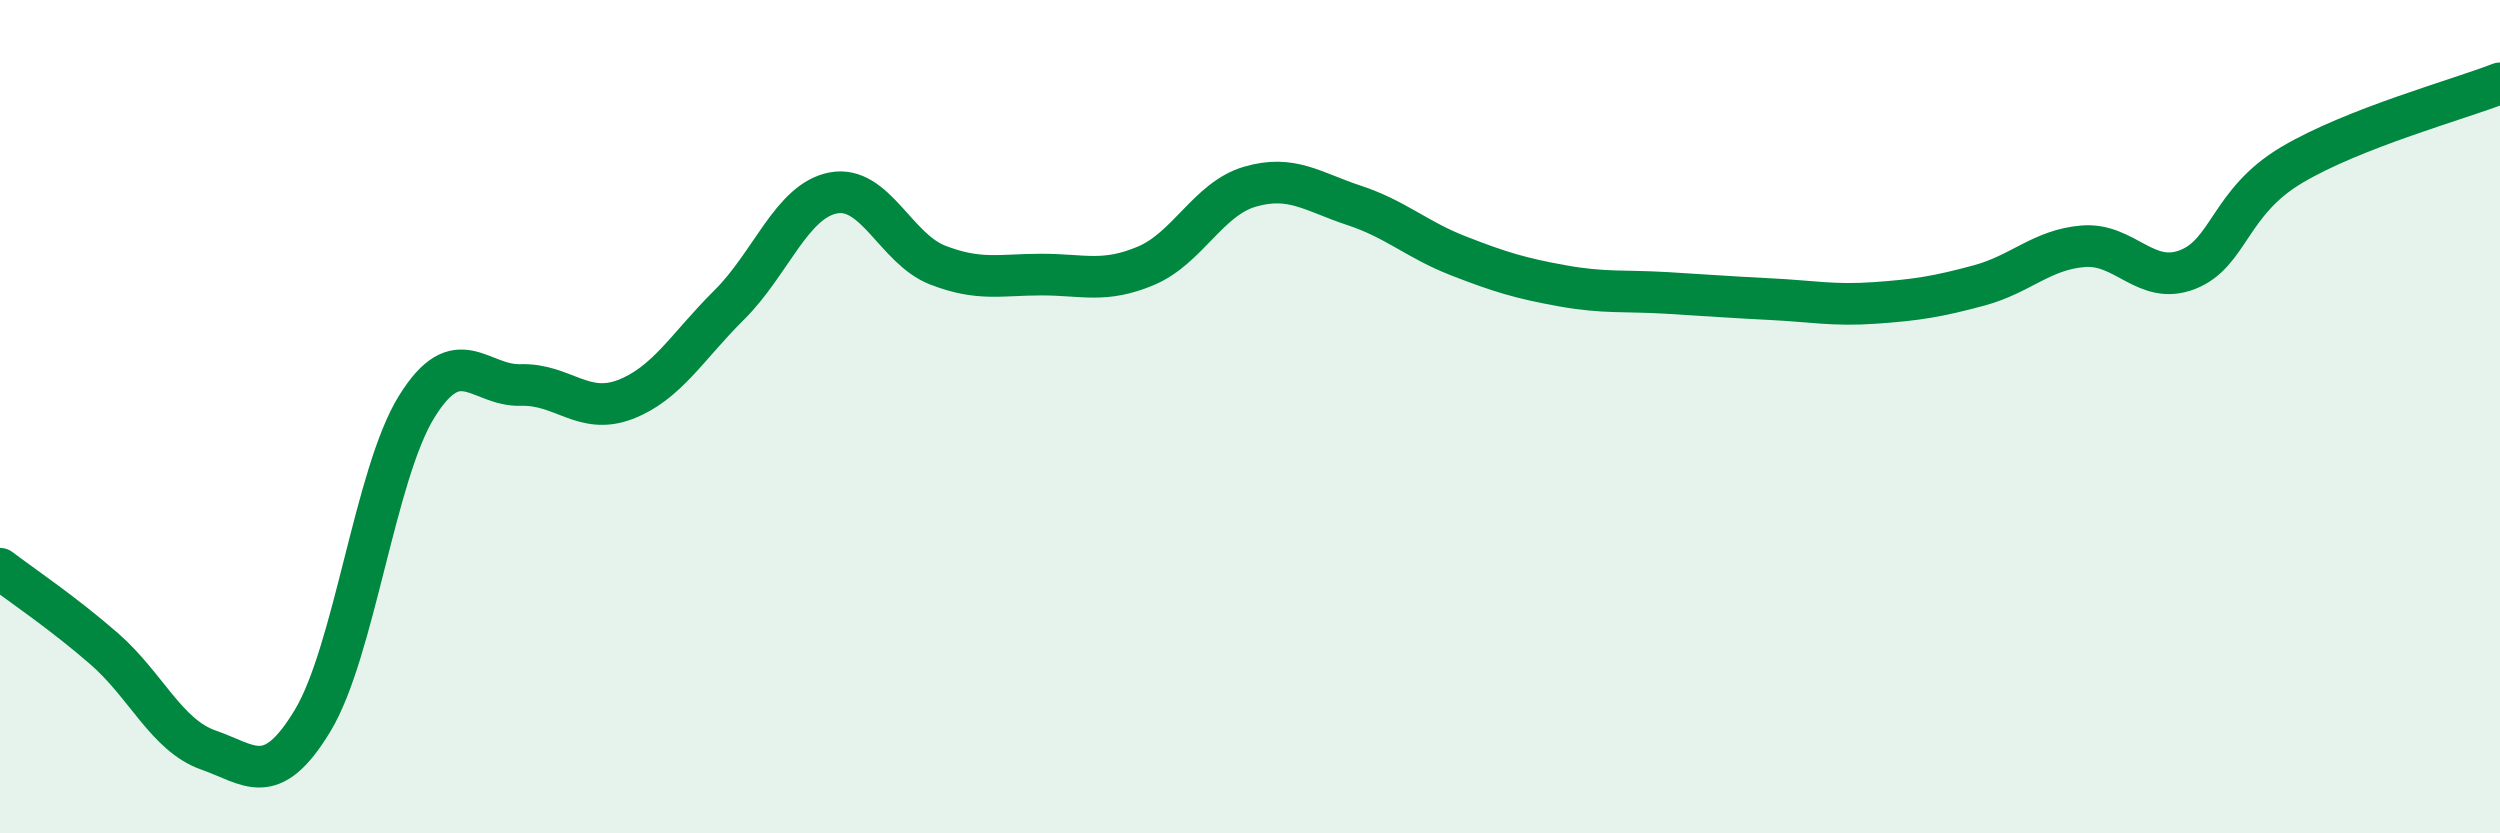
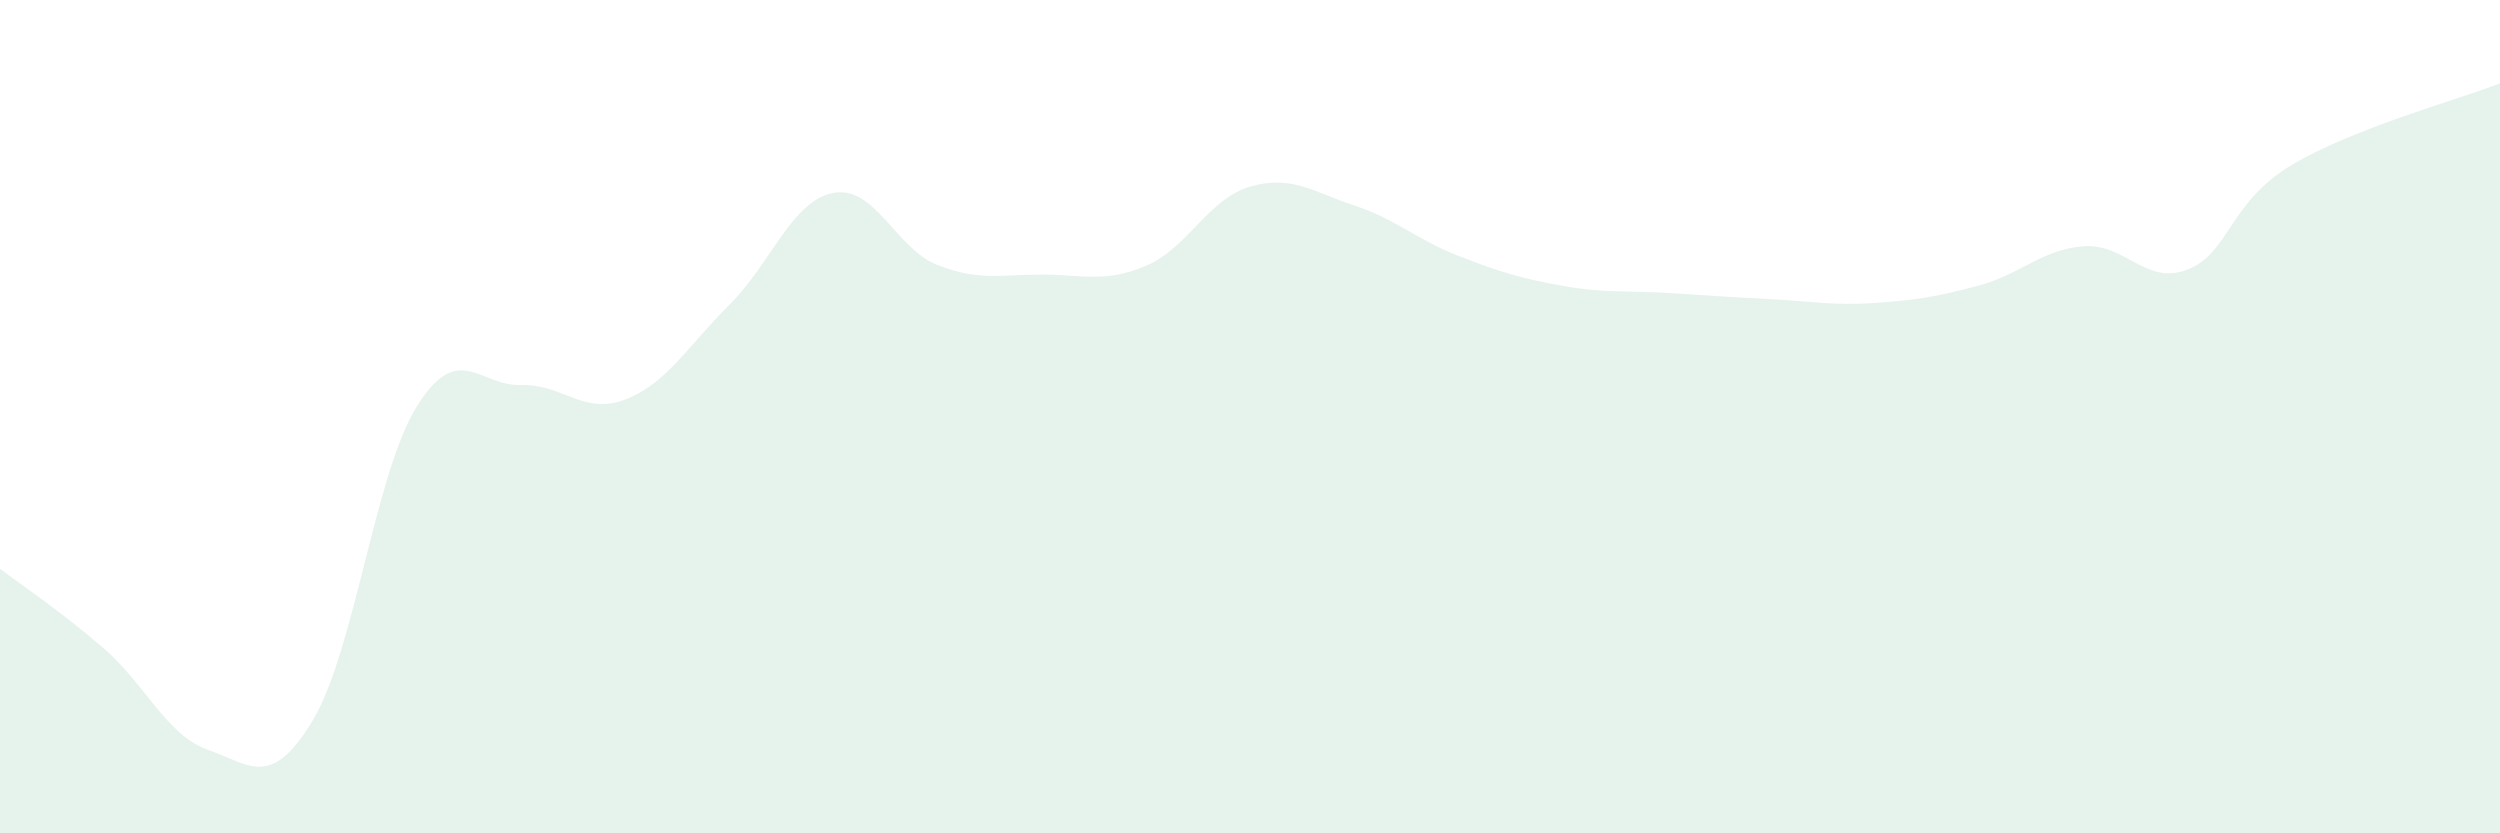
<svg xmlns="http://www.w3.org/2000/svg" width="60" height="20" viewBox="0 0 60 20">
  <path d="M 0,13.65 C 0.5,14.03 1.5,14.7 2.5,15.57 C 3.5,16.44 4,17.65 5,18 C 6,18.35 6.5,18.95 7.5,17.3 C 8.5,15.65 9,11.37 10,9.76 C 11,8.15 11.5,9.27 12.5,9.24 C 13.5,9.21 14,9.97 15,9.59 C 16,9.21 16.5,8.31 17.5,7.32 C 18.5,6.33 19,4.82 20,4.63 C 21,4.44 21.5,5.97 22.5,6.36 C 23.5,6.75 24,6.59 25,6.59 C 26,6.59 26.5,6.8 27.5,6.38 C 28.5,5.96 29,4.77 30,4.48 C 31,4.19 31.5,4.6 32.5,4.93 C 33.5,5.26 34,5.75 35,6.14 C 36,6.53 36.5,6.68 37.5,6.86 C 38.5,7.04 39,6.97 40,7.03 C 41,7.09 41.5,7.13 42.5,7.18 C 43.5,7.23 44,7.34 45,7.27 C 46,7.2 46.5,7.12 47.5,6.85 C 48.5,6.58 49,5.99 50,5.91 C 51,5.83 51.5,6.86 52.5,6.47 C 53.5,6.08 53.5,4.85 55,3.96 C 56.5,3.07 59,2.39 60,2L60 20L0 20Z" fill="#008740" opacity="0.1" stroke-linecap="round" stroke-linejoin="round" />
-   <path d="M 0,13.65 C 0.5,14.03 1.5,14.7 2.5,15.57 C 3.5,16.44 4,17.65 5,18 C 6,18.35 6.5,18.95 7.5,17.3 C 8.5,15.65 9,11.37 10,9.76 C 11,8.15 11.5,9.27 12.5,9.24 C 13.5,9.21 14,9.97 15,9.59 C 16,9.21 16.5,8.31 17.5,7.32 C 18.5,6.33 19,4.82 20,4.63 C 21,4.44 21.5,5.97 22.5,6.36 C 23.5,6.75 24,6.59 25,6.59 C 26,6.59 26.5,6.8 27.5,6.38 C 28.5,5.96 29,4.77 30,4.48 C 31,4.19 31.5,4.6 32.5,4.93 C 33.5,5.26 34,5.75 35,6.14 C 36,6.53 36.5,6.68 37.5,6.86 C 38.5,7.04 39,6.97 40,7.03 C 41,7.09 41.5,7.13 42.5,7.18 C 43.5,7.23 44,7.34 45,7.27 C 46,7.2 46.5,7.12 47.5,6.85 C 48.5,6.58 49,5.99 50,5.91 C 51,5.83 51.5,6.86 52.5,6.47 C 53.5,6.08 53.5,4.85 55,3.96 C 56.5,3.07 59,2.39 60,2" stroke="#008740" stroke-width="1" fill="none" stroke-linecap="round" stroke-linejoin="round" />
</svg>